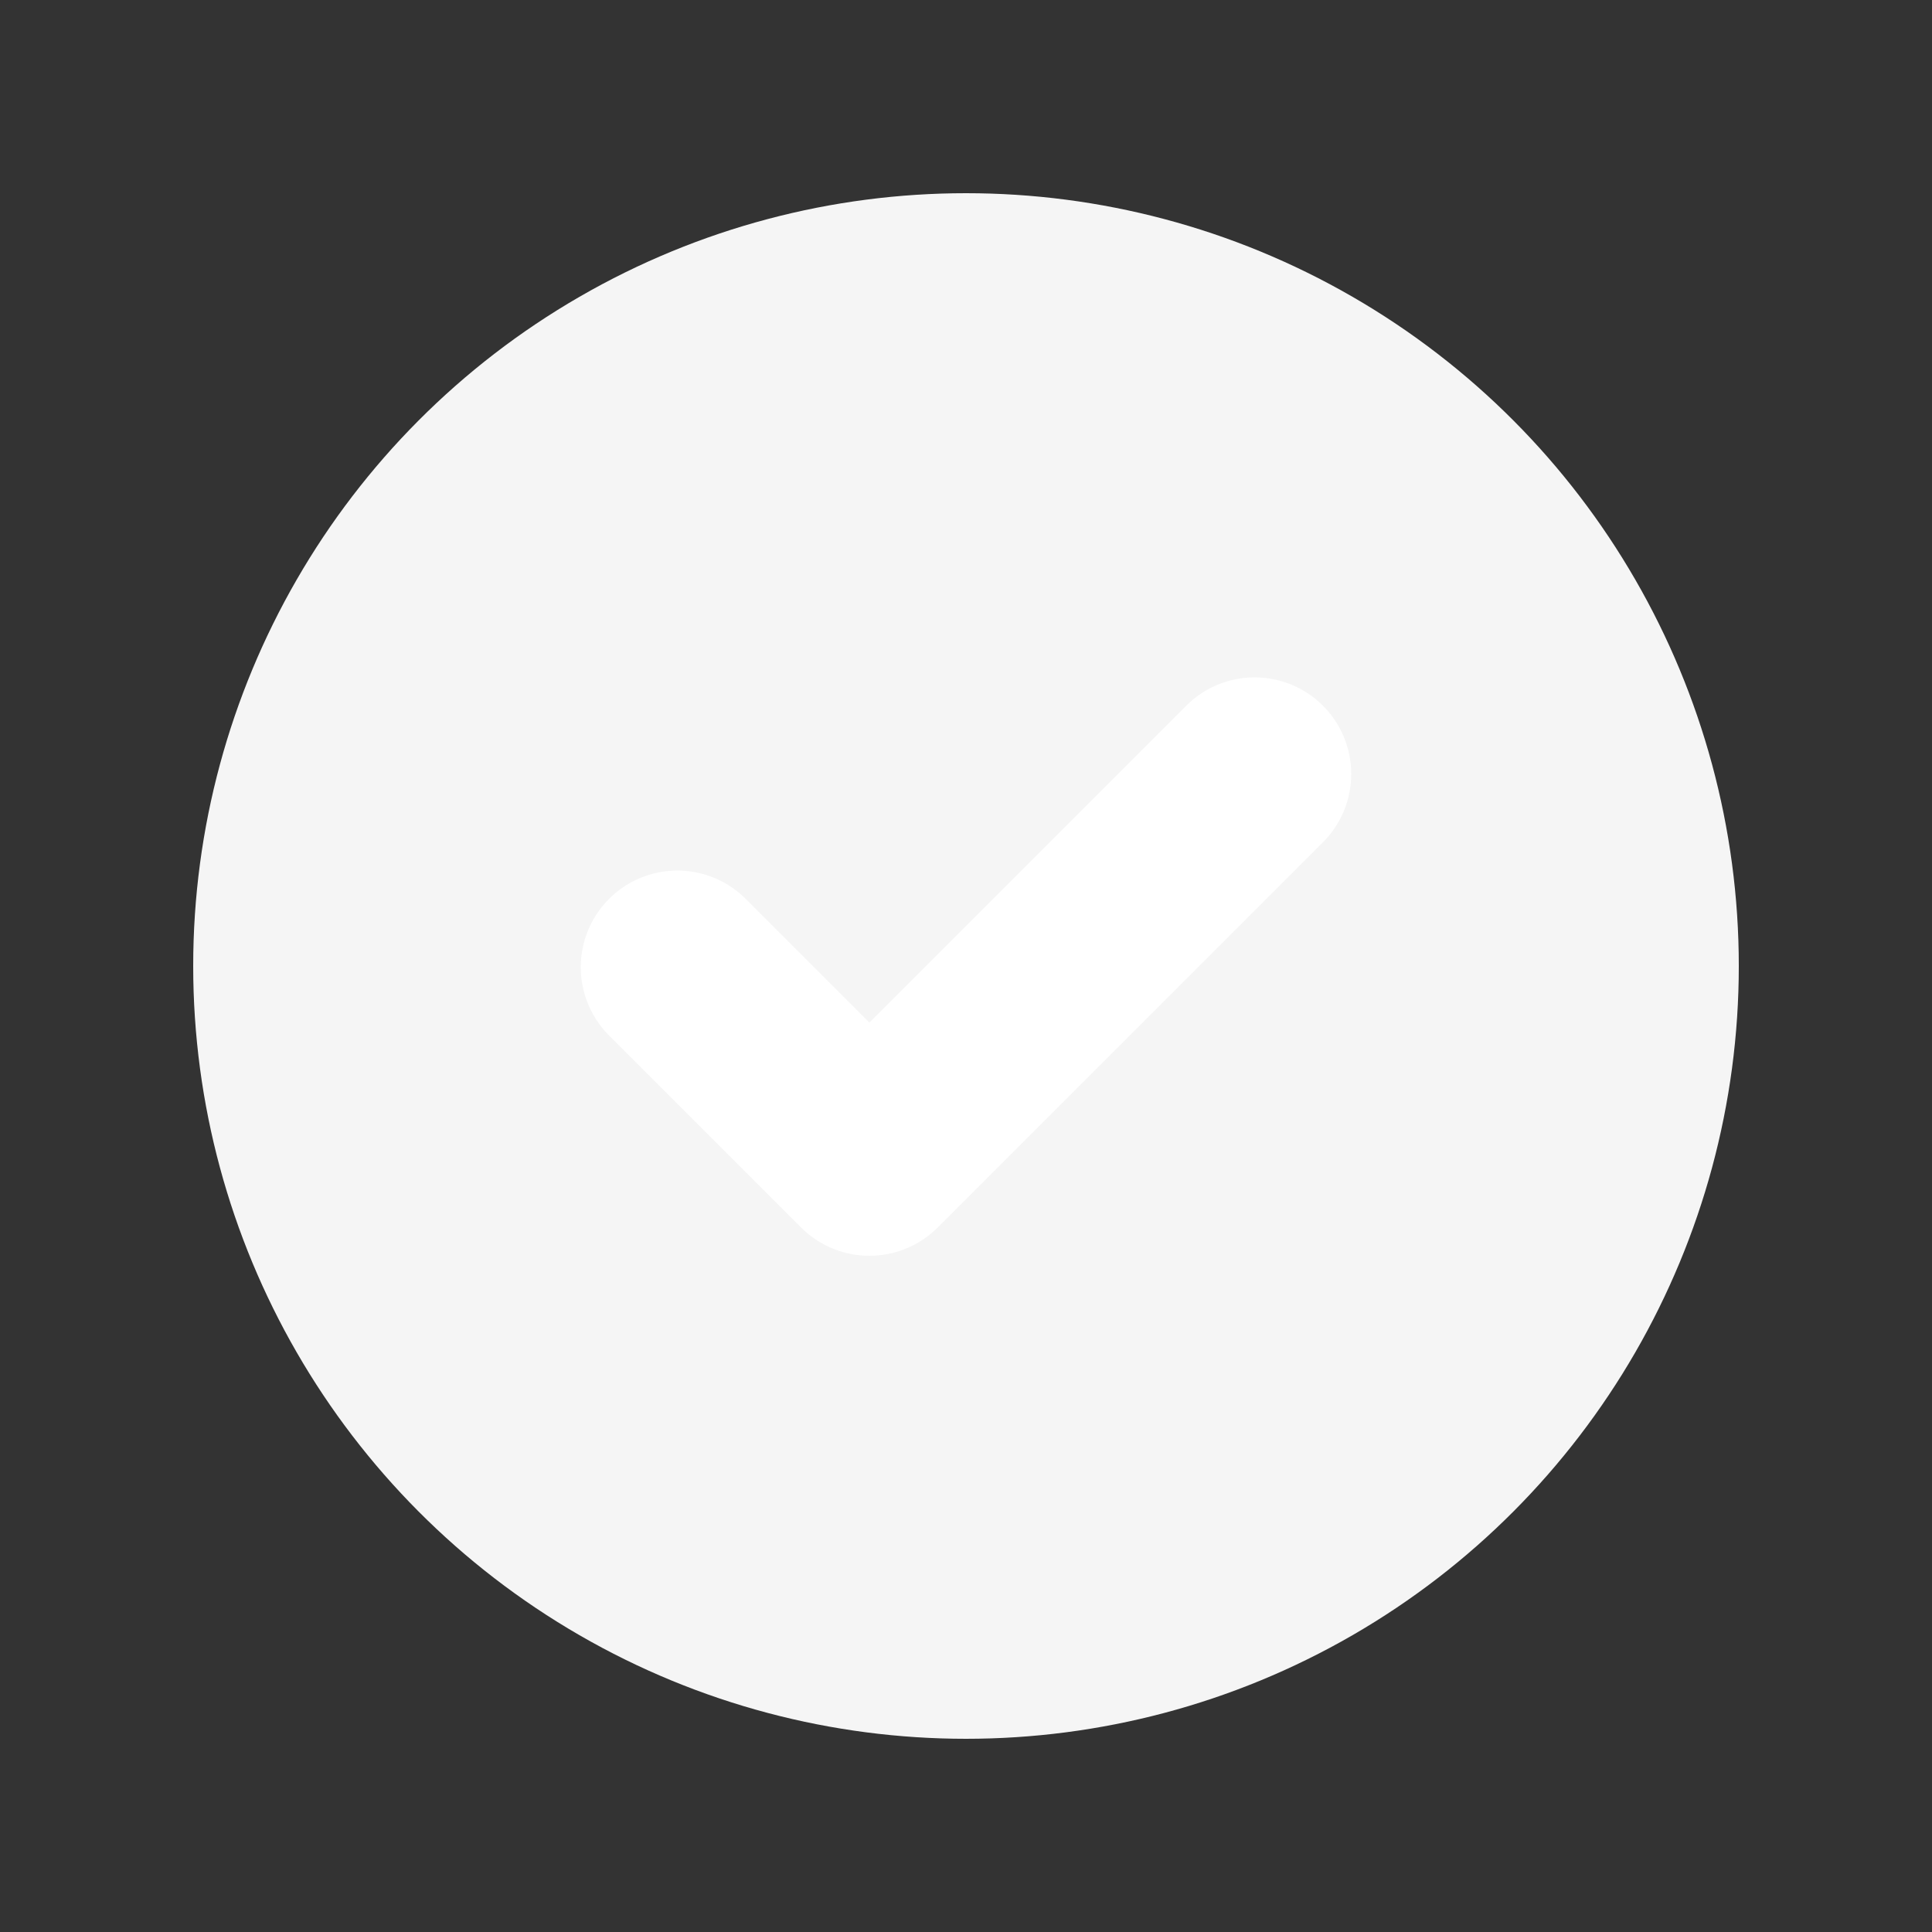
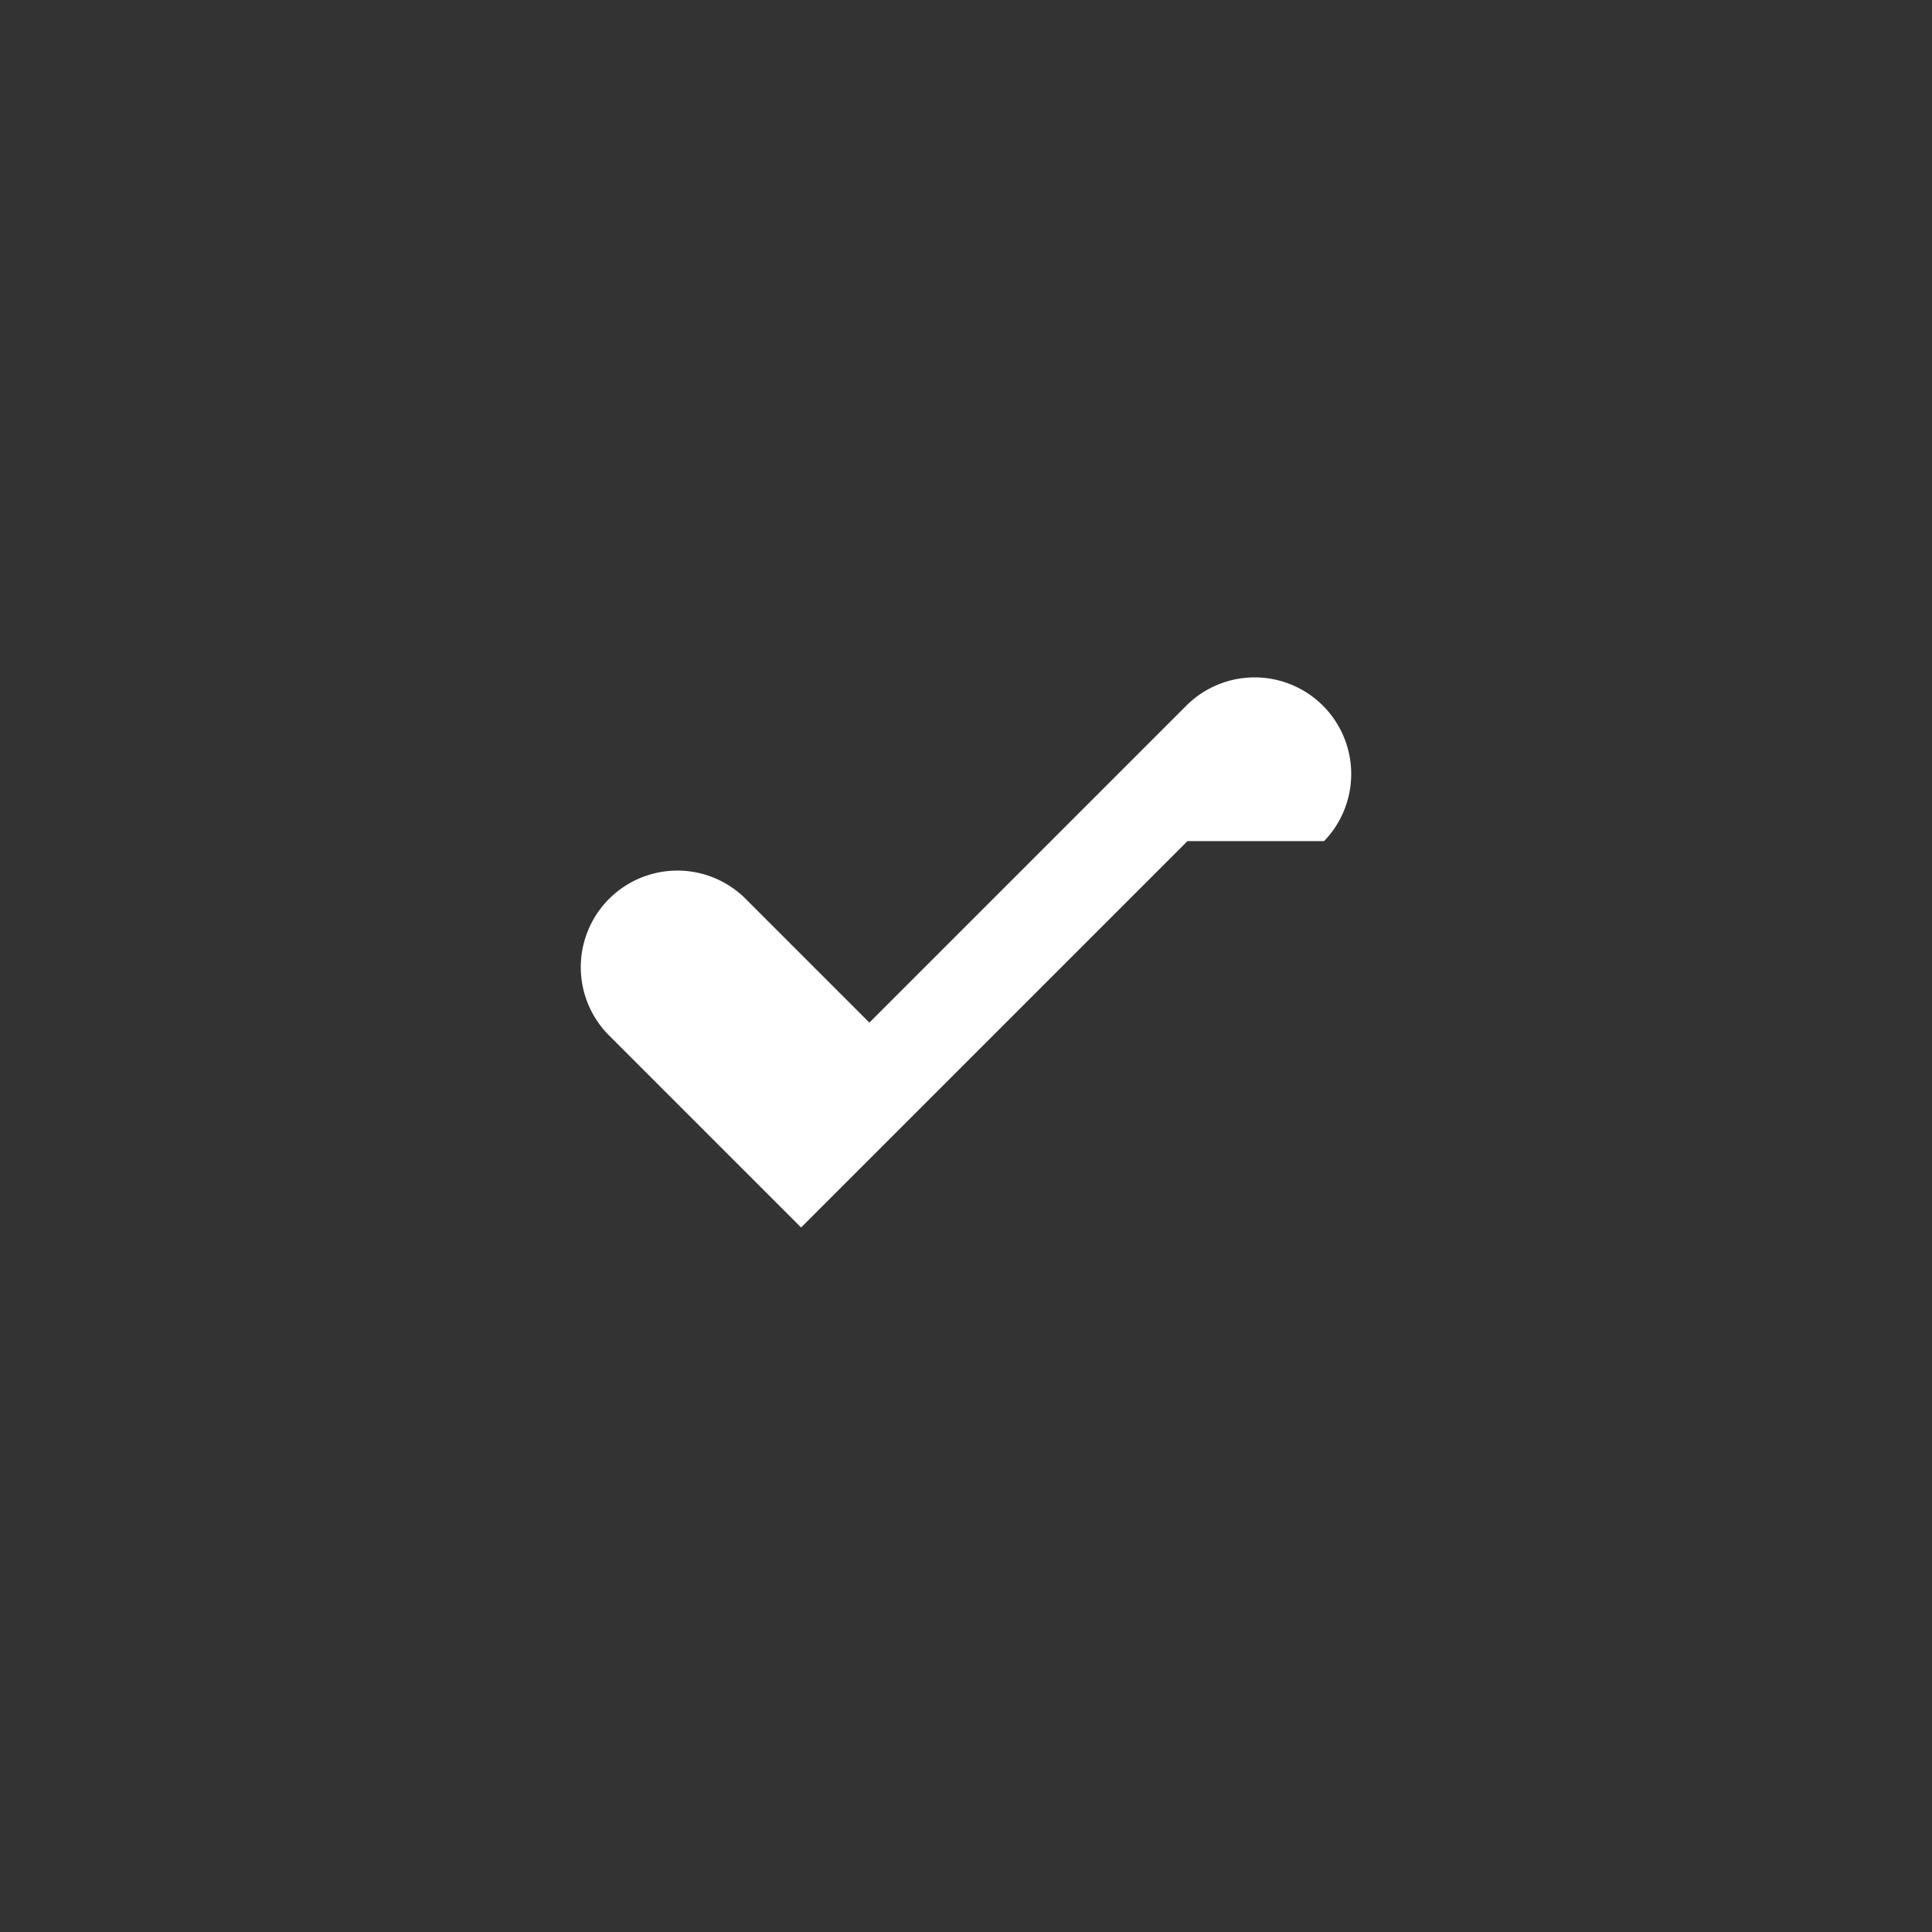
<svg xmlns="http://www.w3.org/2000/svg" width="130" height="130" viewBox="0 0 20 20">
  <rect x="0" y="0" width="20" height="20" fill="#333333" stroke="none" />
-   <circle cx="10" cy="10" r="8" fill="#F5F5F5" />
-   <path d="M13.707 8.707a1 1 0 0 0-1.414-1.414L9 10.586 7.707 9.293a1 1 0 0 0-1.414 1.414l2 2a1 1 0 0 0 1.414 0l4-4z" fill="white" />
+   <path d="M13.707 8.707a1 1 0 0 0-1.414-1.414L9 10.586 7.707 9.293a1 1 0 0 0-1.414 1.414l2 2l4-4z" fill="white" />
</svg>